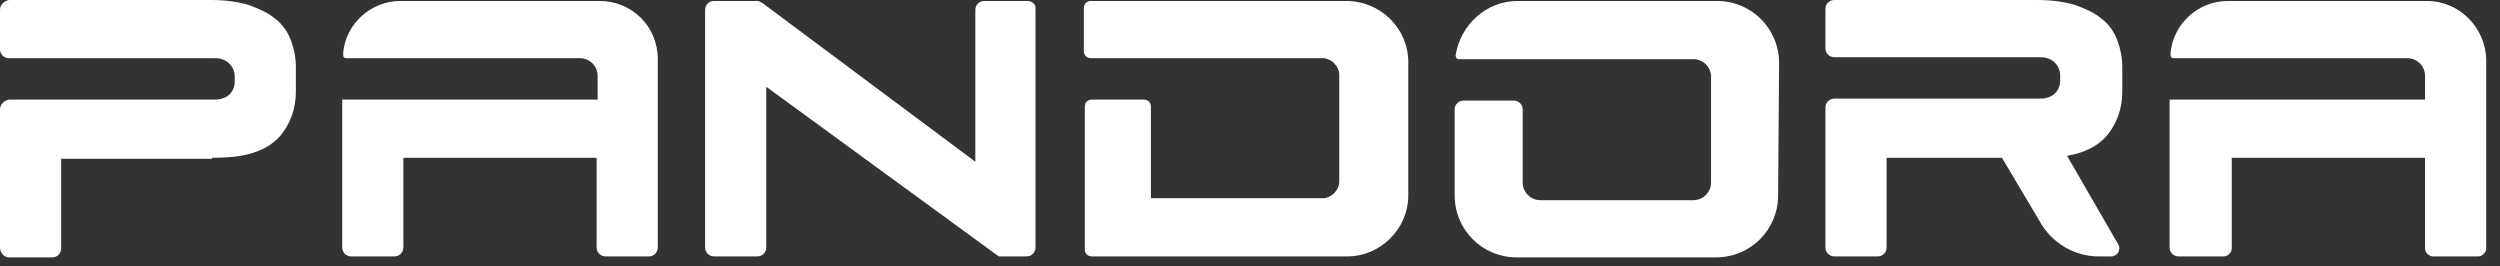
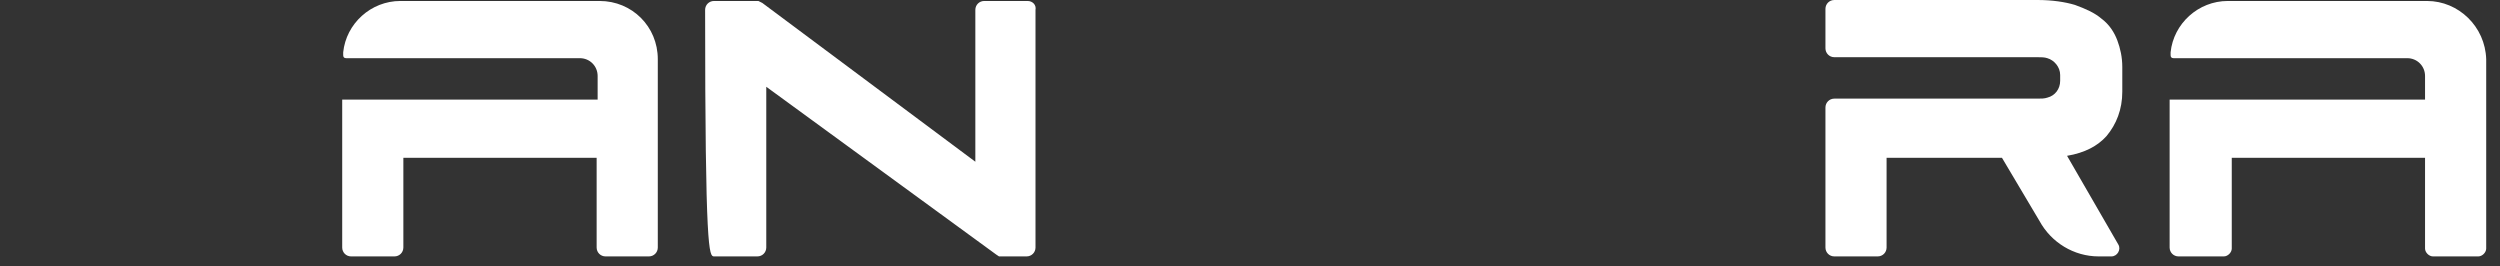
<svg xmlns="http://www.w3.org/2000/svg" width="169" height="18" viewBox="0 0 169 18" fill="none">
  <rect x="0" y="0" width="169" height="18" fill="#333333" stroke="none" />
-   <path d="M120.267 4.266C120.267 1.933 118.4 0.066 116.067 0.066H102.6C100.467 0.066 98.734 1.666 98.4 3.733C98.4 3.866 98.467 4 98.6 4H114.467C115.133 4 115.667 4.533 115.667 5.2V12.333C115.667 13 115.133 13.533 114.467 13.533H104.133C103.467 13.533 102.933 13 102.933 12.333V7.4C102.933 7.066 102.667 6.8 102.333 6.8H98.933C98.6 6.8 98.334 7.066 98.334 7.4V13.2C98.334 15.533 100.2 17.4 102.533 17.4H116C118.333 17.4 120.2 15.533 120.2 13.2" fill="white" />
-   <path d="M69.466 0.066H66.533C66.2 0.066 65.933 0.333 65.933 0.666V10.933L51.533 0.2L51.267 0.066H48.267C47.933 0.066 47.666 0.333 47.666 0.666V16.733C47.666 17.066 47.933 17.333 48.267 17.333H51.2C51.533 17.333 51.8 17.066 51.8 16.733V5.866L67.333 17.2L67.533 17.333H69.4C69.733 17.333 70 17.066 70 16.733V0.666C70.067 0.333 69.8 0.066 69.466 0.066Z" fill="white" />
-   <path d="M91 0.066H77.933H73.733C73.467 0.066 73.267 0.266 73.267 0.533V3.466C73.267 3.733 73.467 3.933 73.733 3.933H75.2H78.333H89.4C90 3.933 90.533 4.466 90.533 5.066V12.266C90.533 12.866 90 13.4 89.4 13.4H81.467H79H77.8V12.2V9.733V7.2C77.8 6.933 77.6 6.733 77.333 6.733H73.8C73.533 6.733 73.333 6.933 73.333 7.2V13.133V16.866C73.333 17.133 73.533 17.333 73.8 17.333H77.933H91.067C93.333 17.333 95.2 15.466 95.2 13.2V4.2C95.2 1.933 93.333 0.066 91 0.066Z" fill="white" />
-   <path d="M14.333 10.667C14.333 10.667 15.533 10.667 16.267 10.533C17.467 10.333 18.333 9.867 18.933 9.2C19.6 8.4 20 7.4 20 6.2V4.533C20 3.867 19.867 3.267 19.667 2.733C19.467 2.2 19.133 1.667 18.6 1.267C18.133 0.867 17.533 0.6 16.8 0.333C16.133 0.133 15.267 0 14.267 0H0.6C0.267 0.067 0 0.333 0 0.667V3.333C0 3.667 0.267 3.933 0.6 3.933H4.133H7.733H14.333C14.6 3.933 14.8 3.933 15 4C15.467 4.133 15.867 4.6 15.867 5.133V5.533C15.867 6.067 15.533 6.533 15 6.667C14.8 6.733 14.6 6.733 14.333 6.733H7.733H4.133H0.6C0.267 6.8 0 7.067 0 7.4V16.733C0 17.067 0.267 17.4 0.6 17.4H3.533C3.867 17.4 4.133 17.133 4.133 16.8V10.733H11.867H14.333" fill="white" />
+   <path d="M69.466 0.066H66.533C66.2 0.066 65.933 0.333 65.933 0.666V10.933L51.533 0.2L51.267 0.066H48.267C47.933 0.066 47.666 0.333 47.666 0.666C47.666 17.066 47.933 17.333 48.267 17.333H51.2C51.533 17.333 51.8 17.066 51.8 16.733V5.866L67.333 17.2L67.533 17.333H69.4C69.733 17.333 70 17.066 70 16.733V0.666C70.067 0.333 69.8 0.066 69.466 0.066Z" fill="white" />
  <path d="M40.533 0.066H38.8H37.2H36.067H34.667H33.2H31.6H30H29.4H27.067C25.067 0.066 23.4 1.6 23.2 3.533V3.733C23.2 3.866 23.267 3.933 23.4 3.933H33.6H35.2H39.2C39.867 3.933 40.4 4.466 40.4 5.133V6.733H27.267H23.133V16.733C23.133 17.066 23.4 17.333 23.733 17.333H23.8H26.667C27 17.333 27.267 17.066 27.267 16.733V10.666H40.333V16.733C40.333 17.066 40.6 17.333 40.933 17.333H43.867C44.2 17.333 44.467 17.066 44.467 16.733V4C44.467 1.8 42.733 0.066 40.533 0.066Z" fill="white" />
  <path d="M139.733 10.533C140.933 10.333 141.8 9.867 142.4 9.2C143.067 8.4 143.467 7.4 143.467 6.2V4.533C143.467 3.867 143.333 3.267 143.133 2.733C142.933 2.2 142.6 1.667 142.067 1.267C141.6 0.867 141 0.6 140.267 0.333C139.6 0.133 138.733 0 137.733 0H124C123.667 0 123.4 0.267 123.4 0.6V3.267C123.4 3.6 123.667 3.867 124 3.867H127.533H131.133H137.733C138 3.867 138.2 3.867 138.4 3.933C138.867 4.067 139.267 4.533 139.267 5.067V5.467C139.267 6 138.933 6.467 138.4 6.6C138.2 6.667 138 6.667 137.733 6.667H131.133H127.533H124C123.667 6.667 123.4 6.933 123.4 7.267V16.733C123.4 17.067 123.667 17.333 124 17.333H126.933C127.267 17.333 127.533 17.067 127.533 16.733V10.667H135.333L137.867 14.933C138.667 16.4 140.2 17.333 141.867 17.333H142.733C143.133 17.333 143.4 16.867 143.2 16.533L139.733 10.533Z" fill="white" />
  <path d="M164.067 0.066H162.333H160.733H159.6H158.2H156.733H155.133H153.533H152.933H150.6C148.6 0.066 146.933 1.6 146.733 3.533V3.733C146.733 3.866 146.8 3.933 146.933 3.933H157.133H158.733H162.733C163.4 3.933 163.933 4.466 163.933 5.133V6.733H150.867H146.667V16.733C146.667 17.066 146.933 17.333 147.266 17.333H147.4H150.333C150.6 17.333 150.867 17.066 150.867 16.8V10.666H163.933V16.8C163.933 17.066 164.2 17.333 164.467 17.333H167.533C167.8 17.333 168.067 17.066 168.067 16.8V4C168 1.8 166.2 0.066 164.067 0.066Z" fill="white" />
</svg>